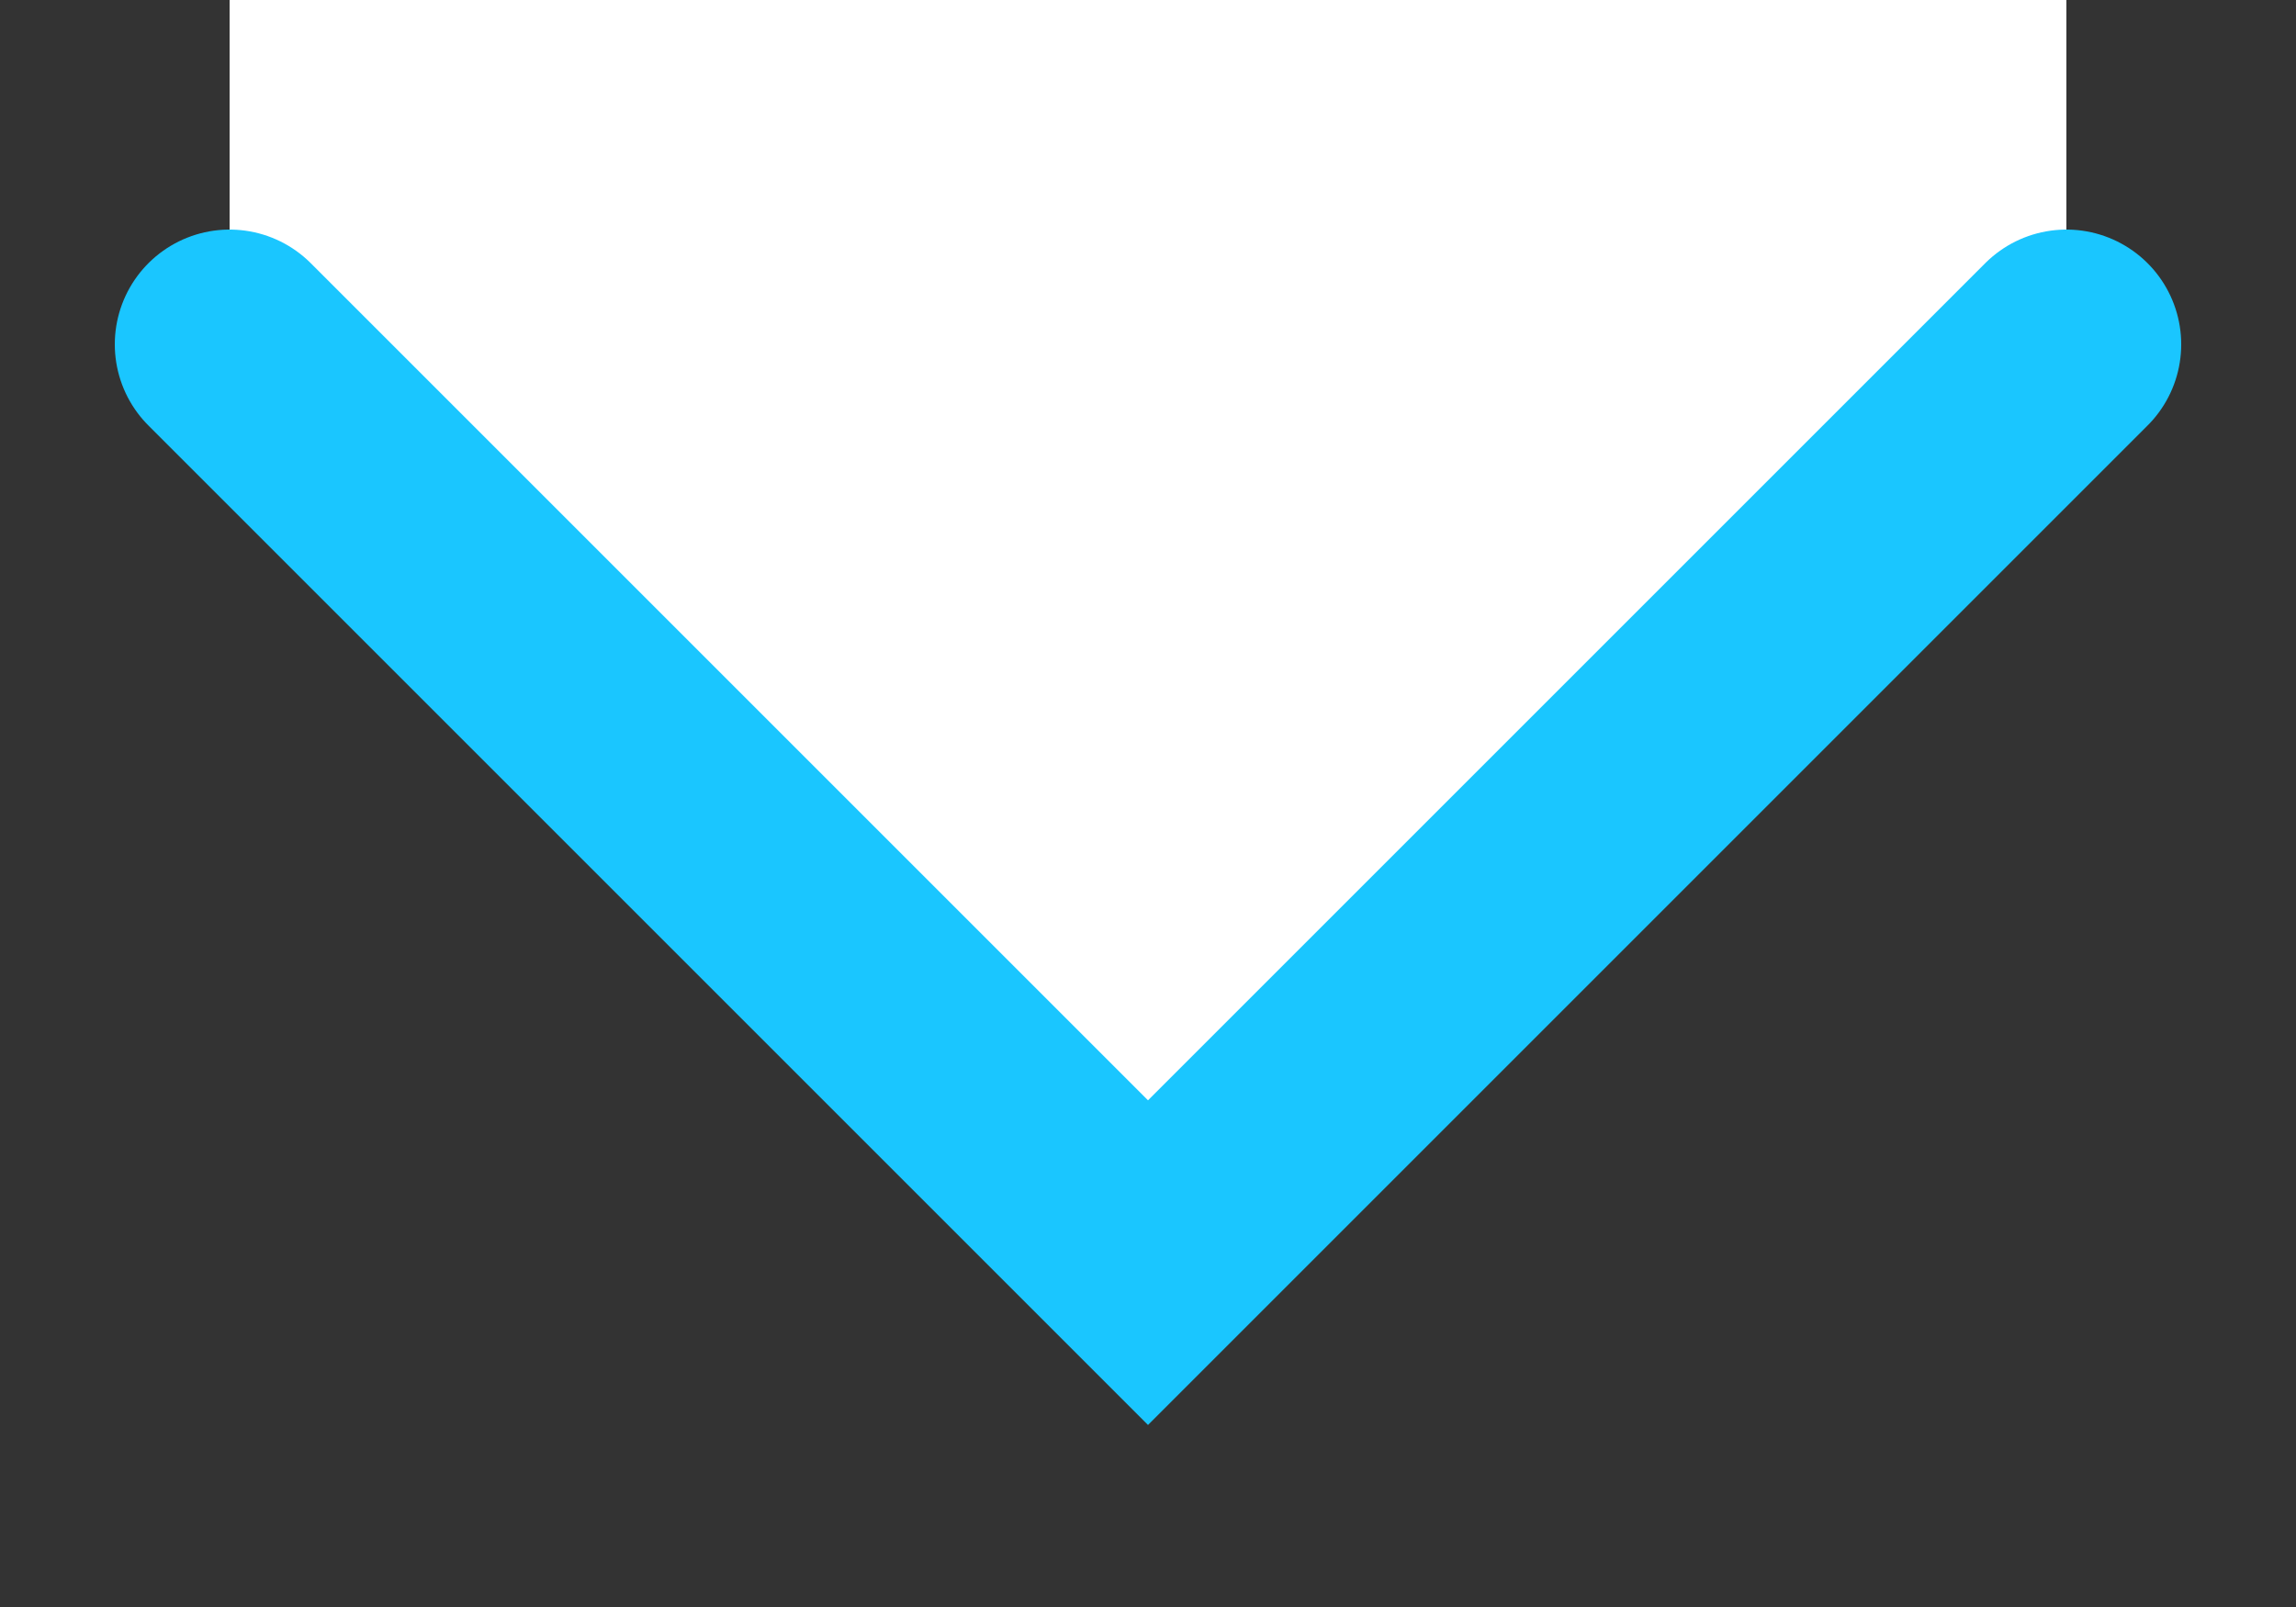
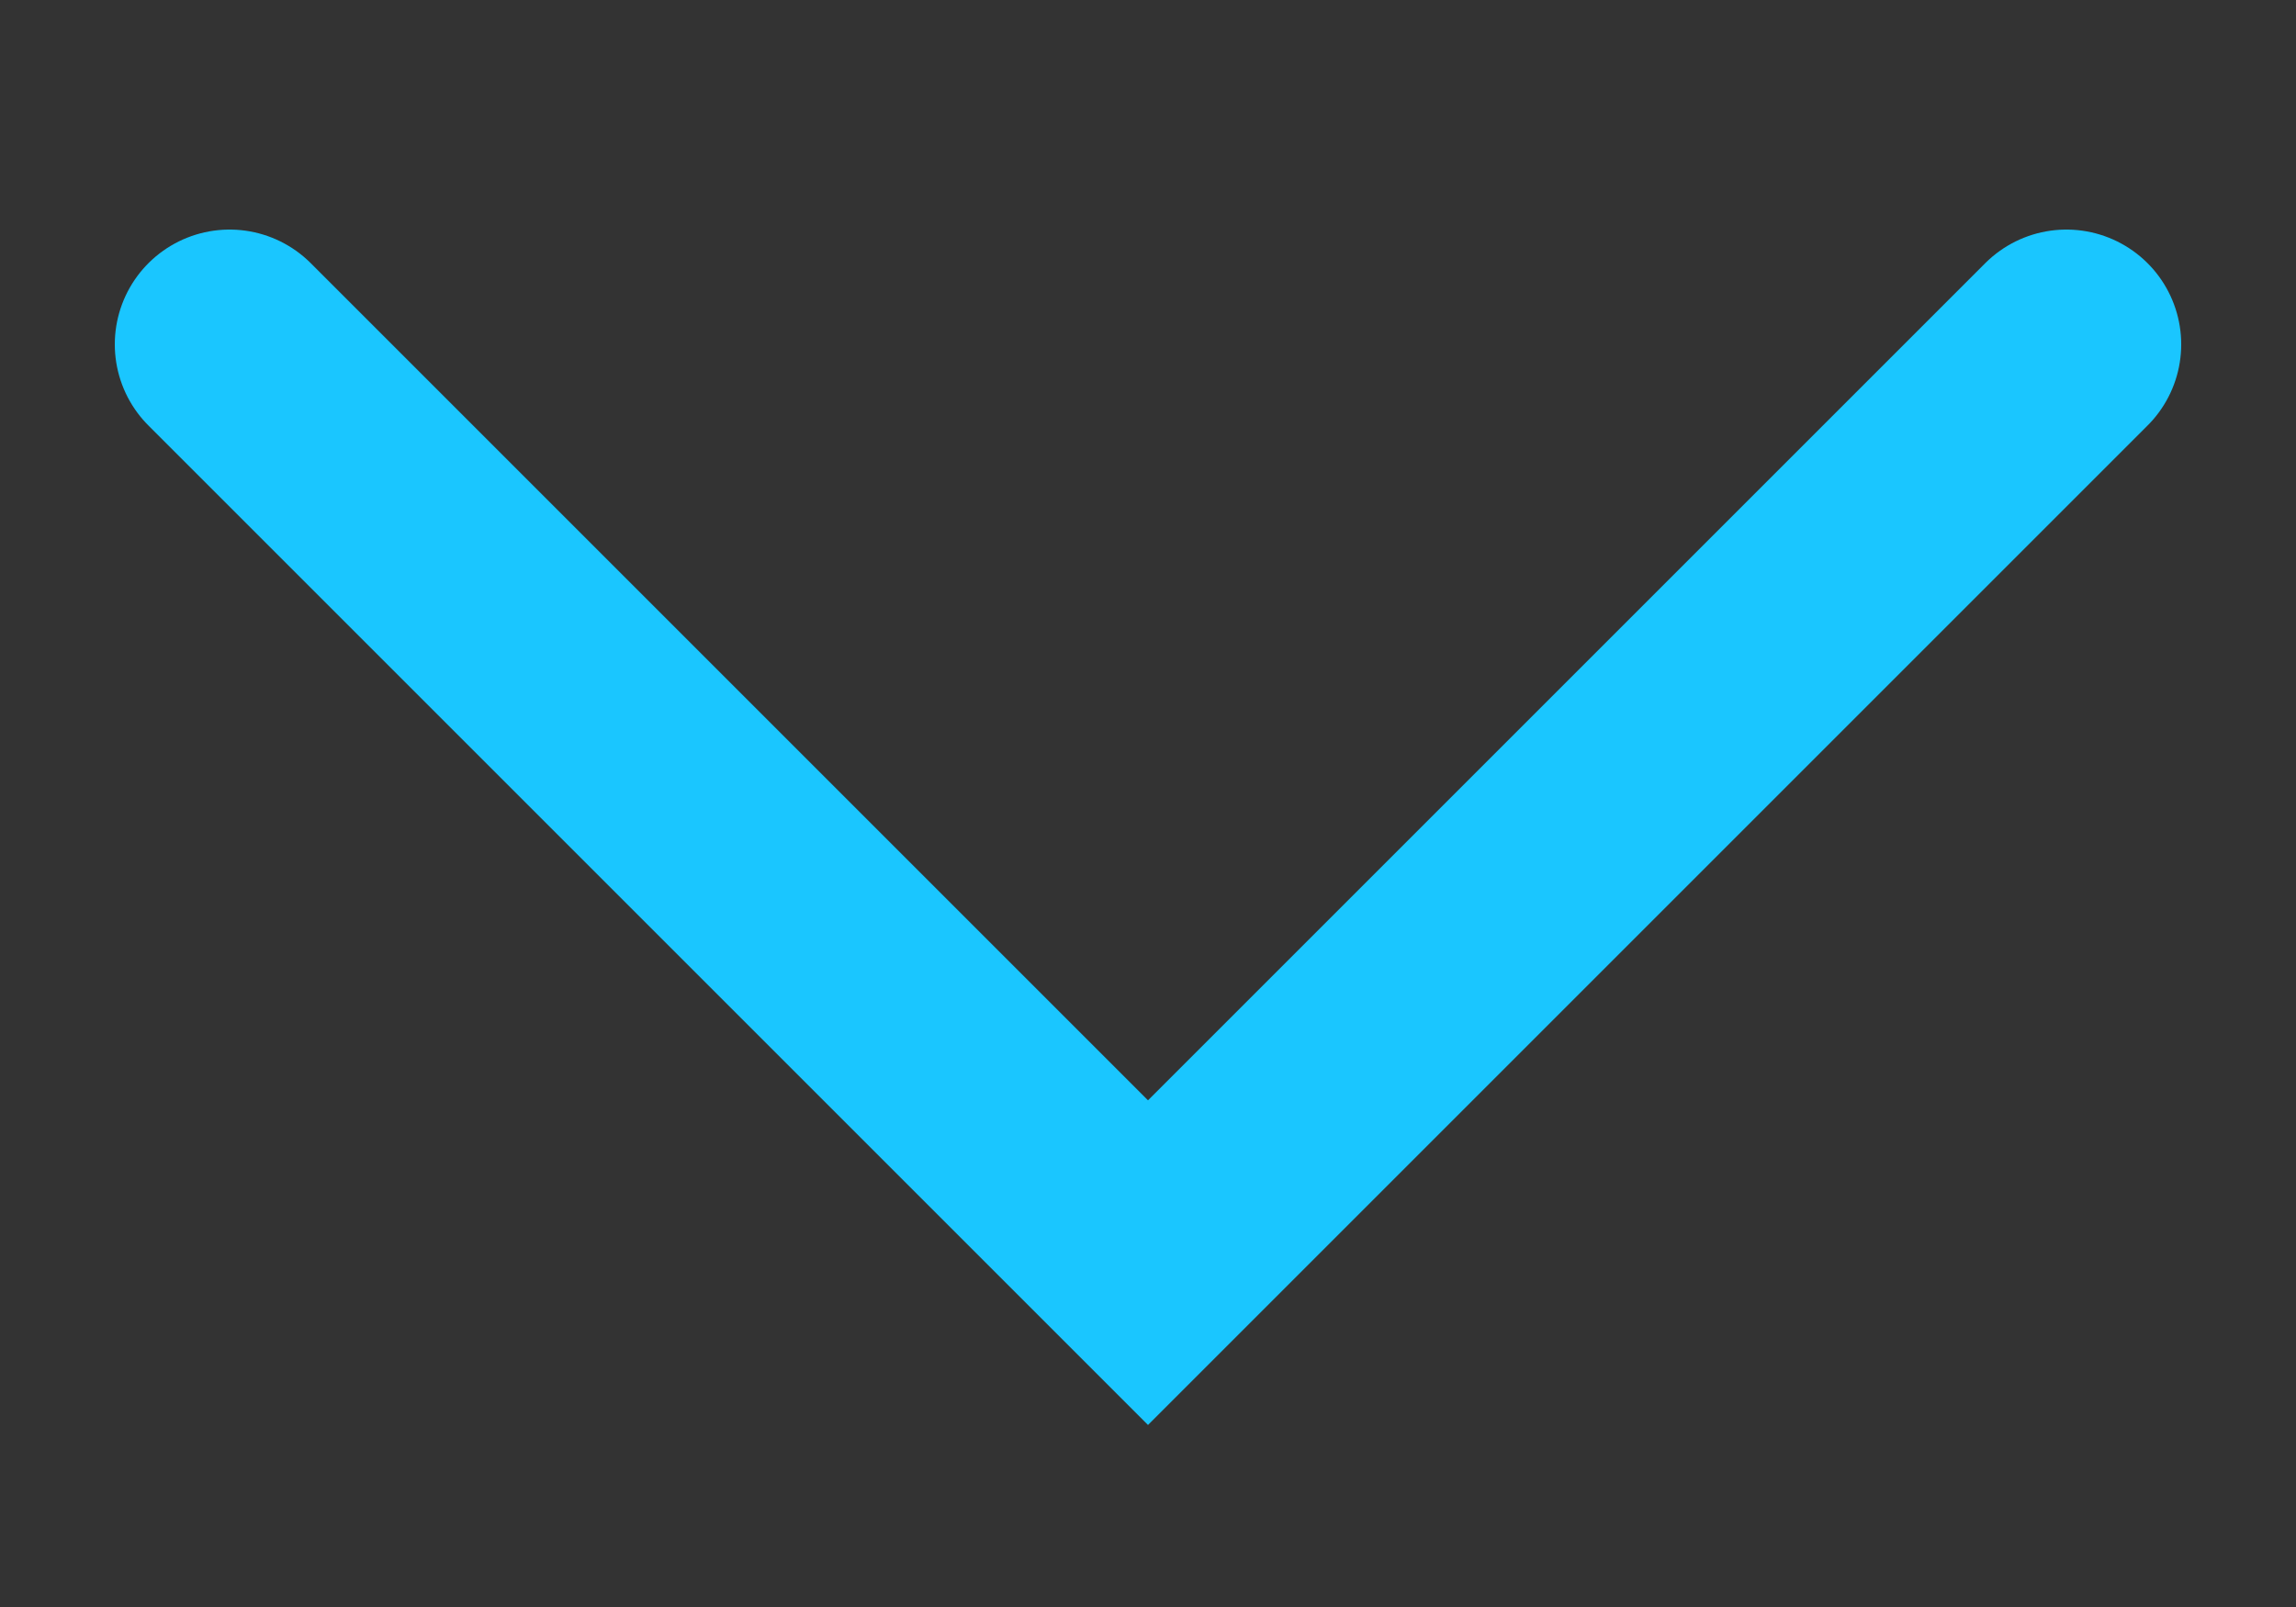
<svg xmlns="http://www.w3.org/2000/svg" width="10" height="7" viewBox="0 0 10 7" fill="none">
  <rect x="0" y="0" width="10" height="7" fill="#333333" stroke="none" />
-   <path d="M5 6L1 2L1 0L9 1.04907e-06L9 2L5 6Z" fill="white" />
  <path d="M1 1.5L5 5.5L9 1.5" stroke="#1AC6FF" stroke-linecap="round" />
</svg>